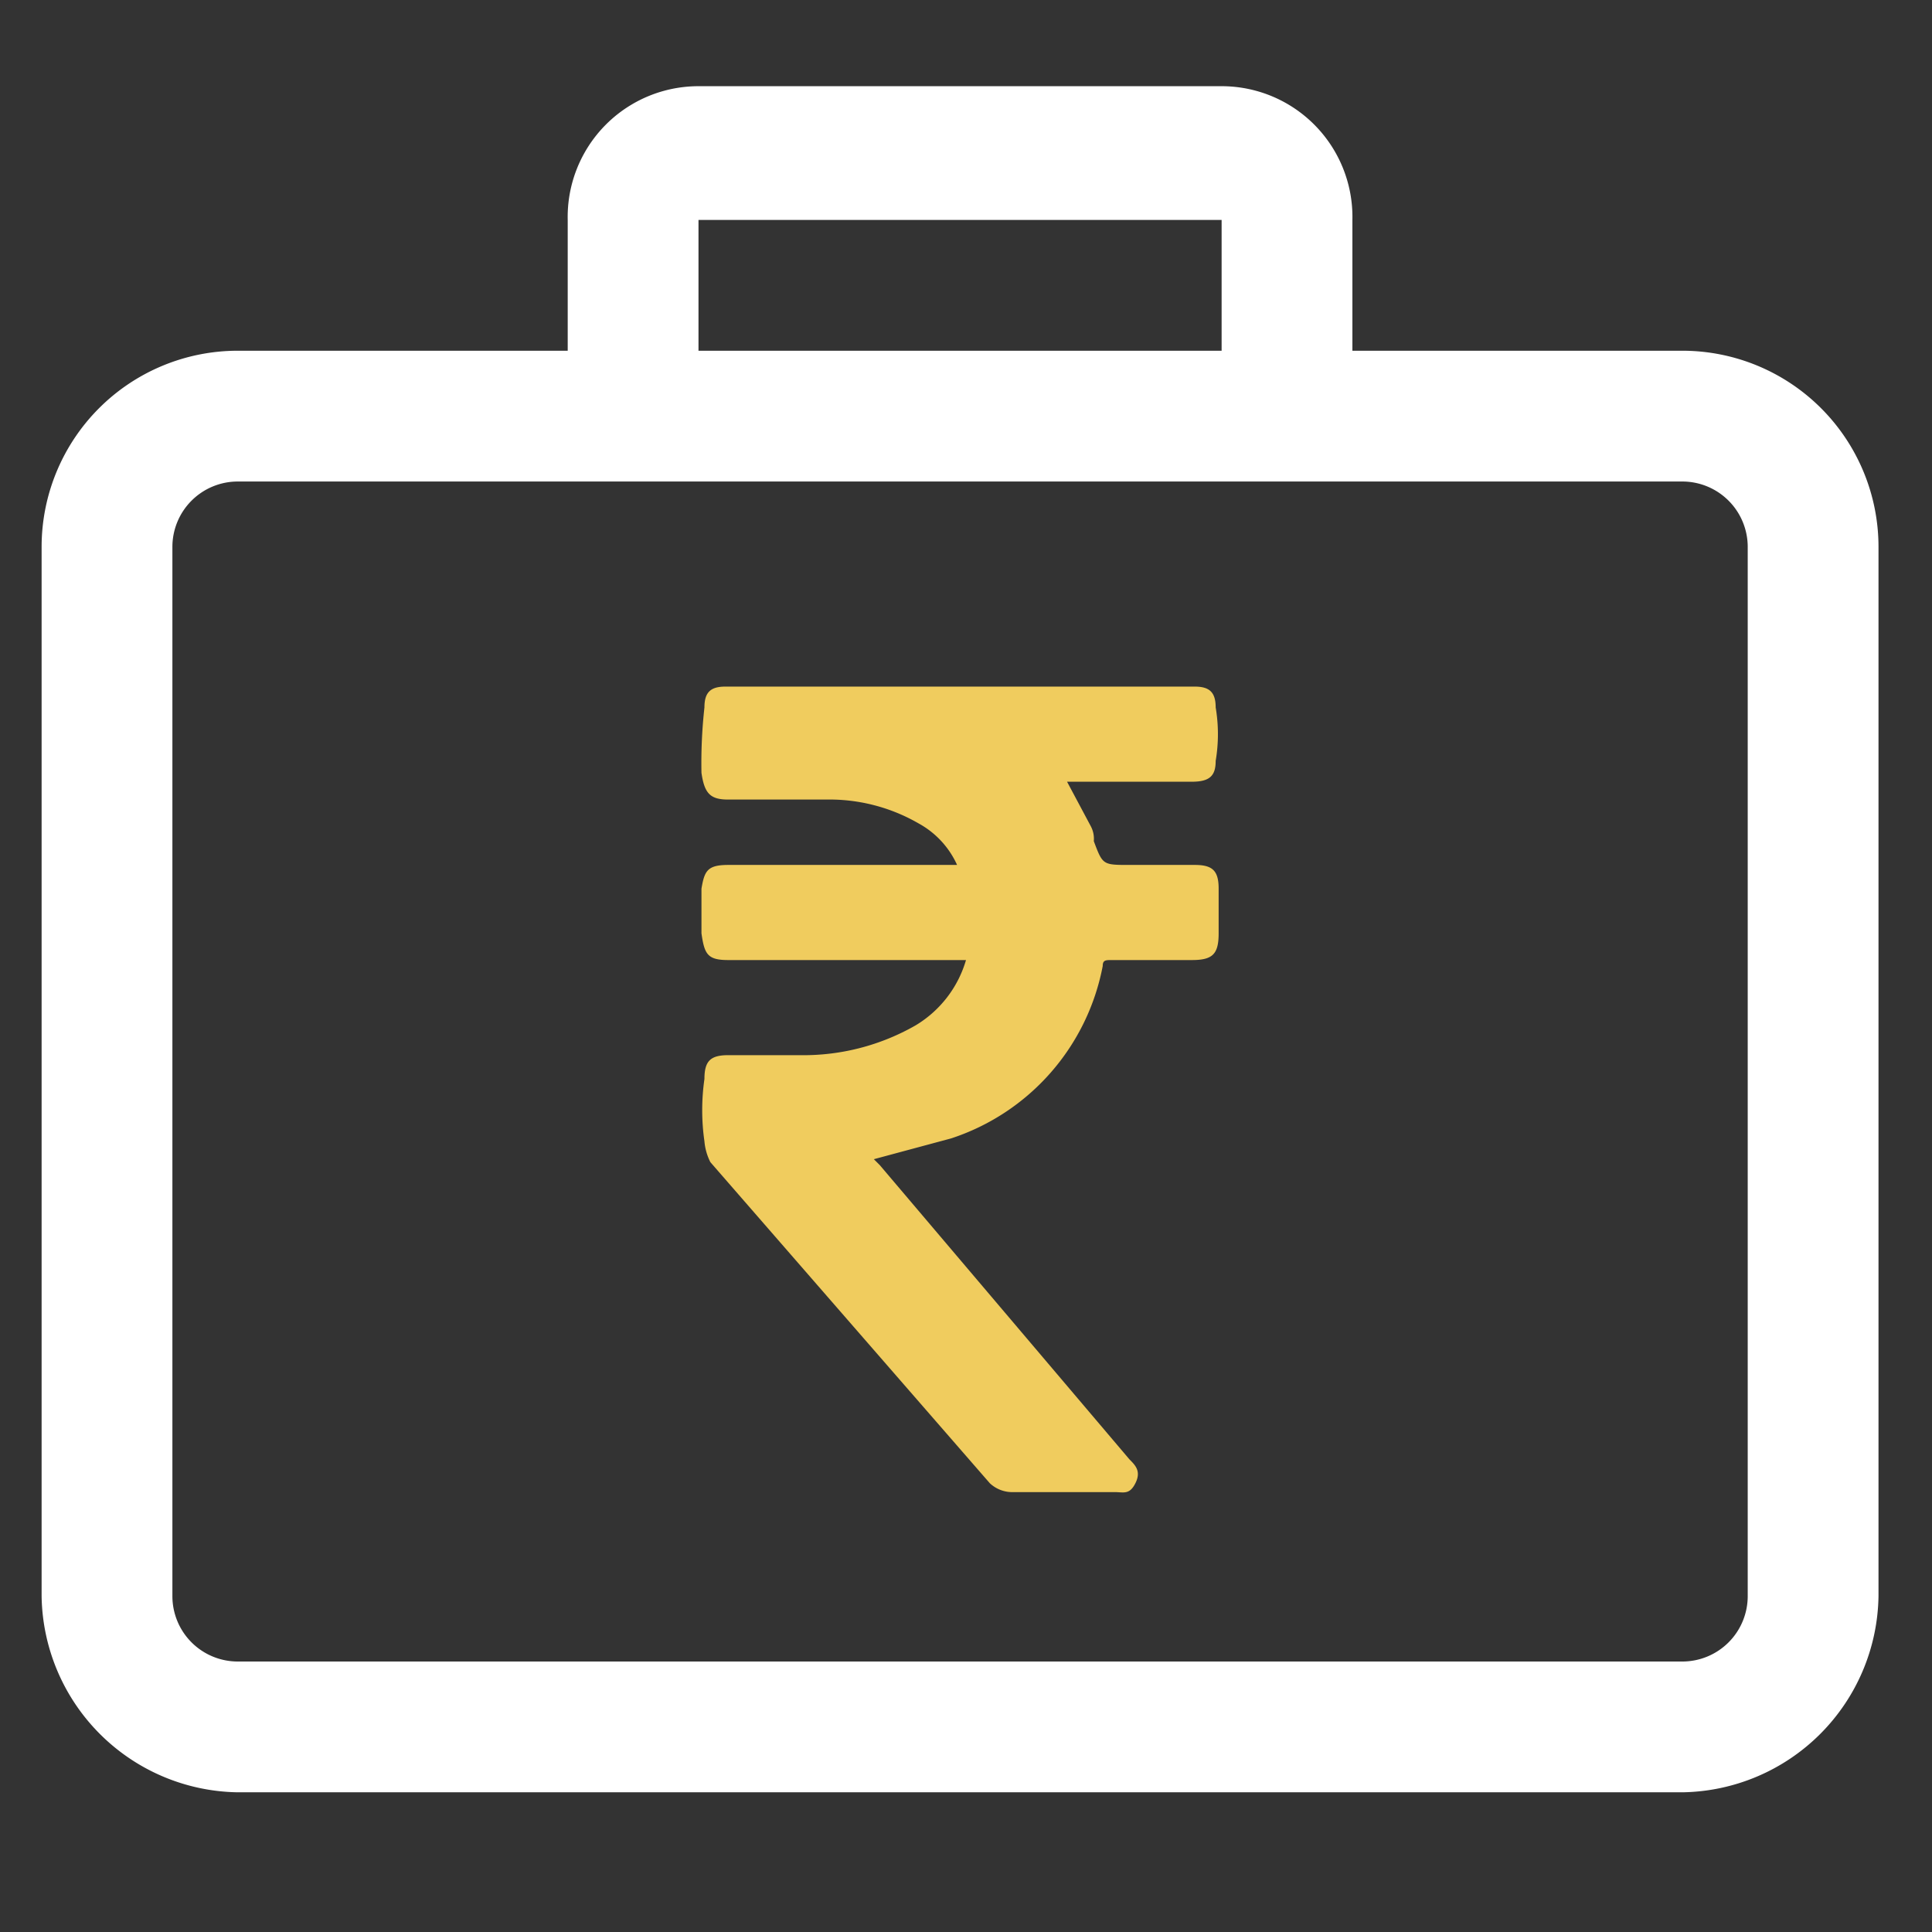
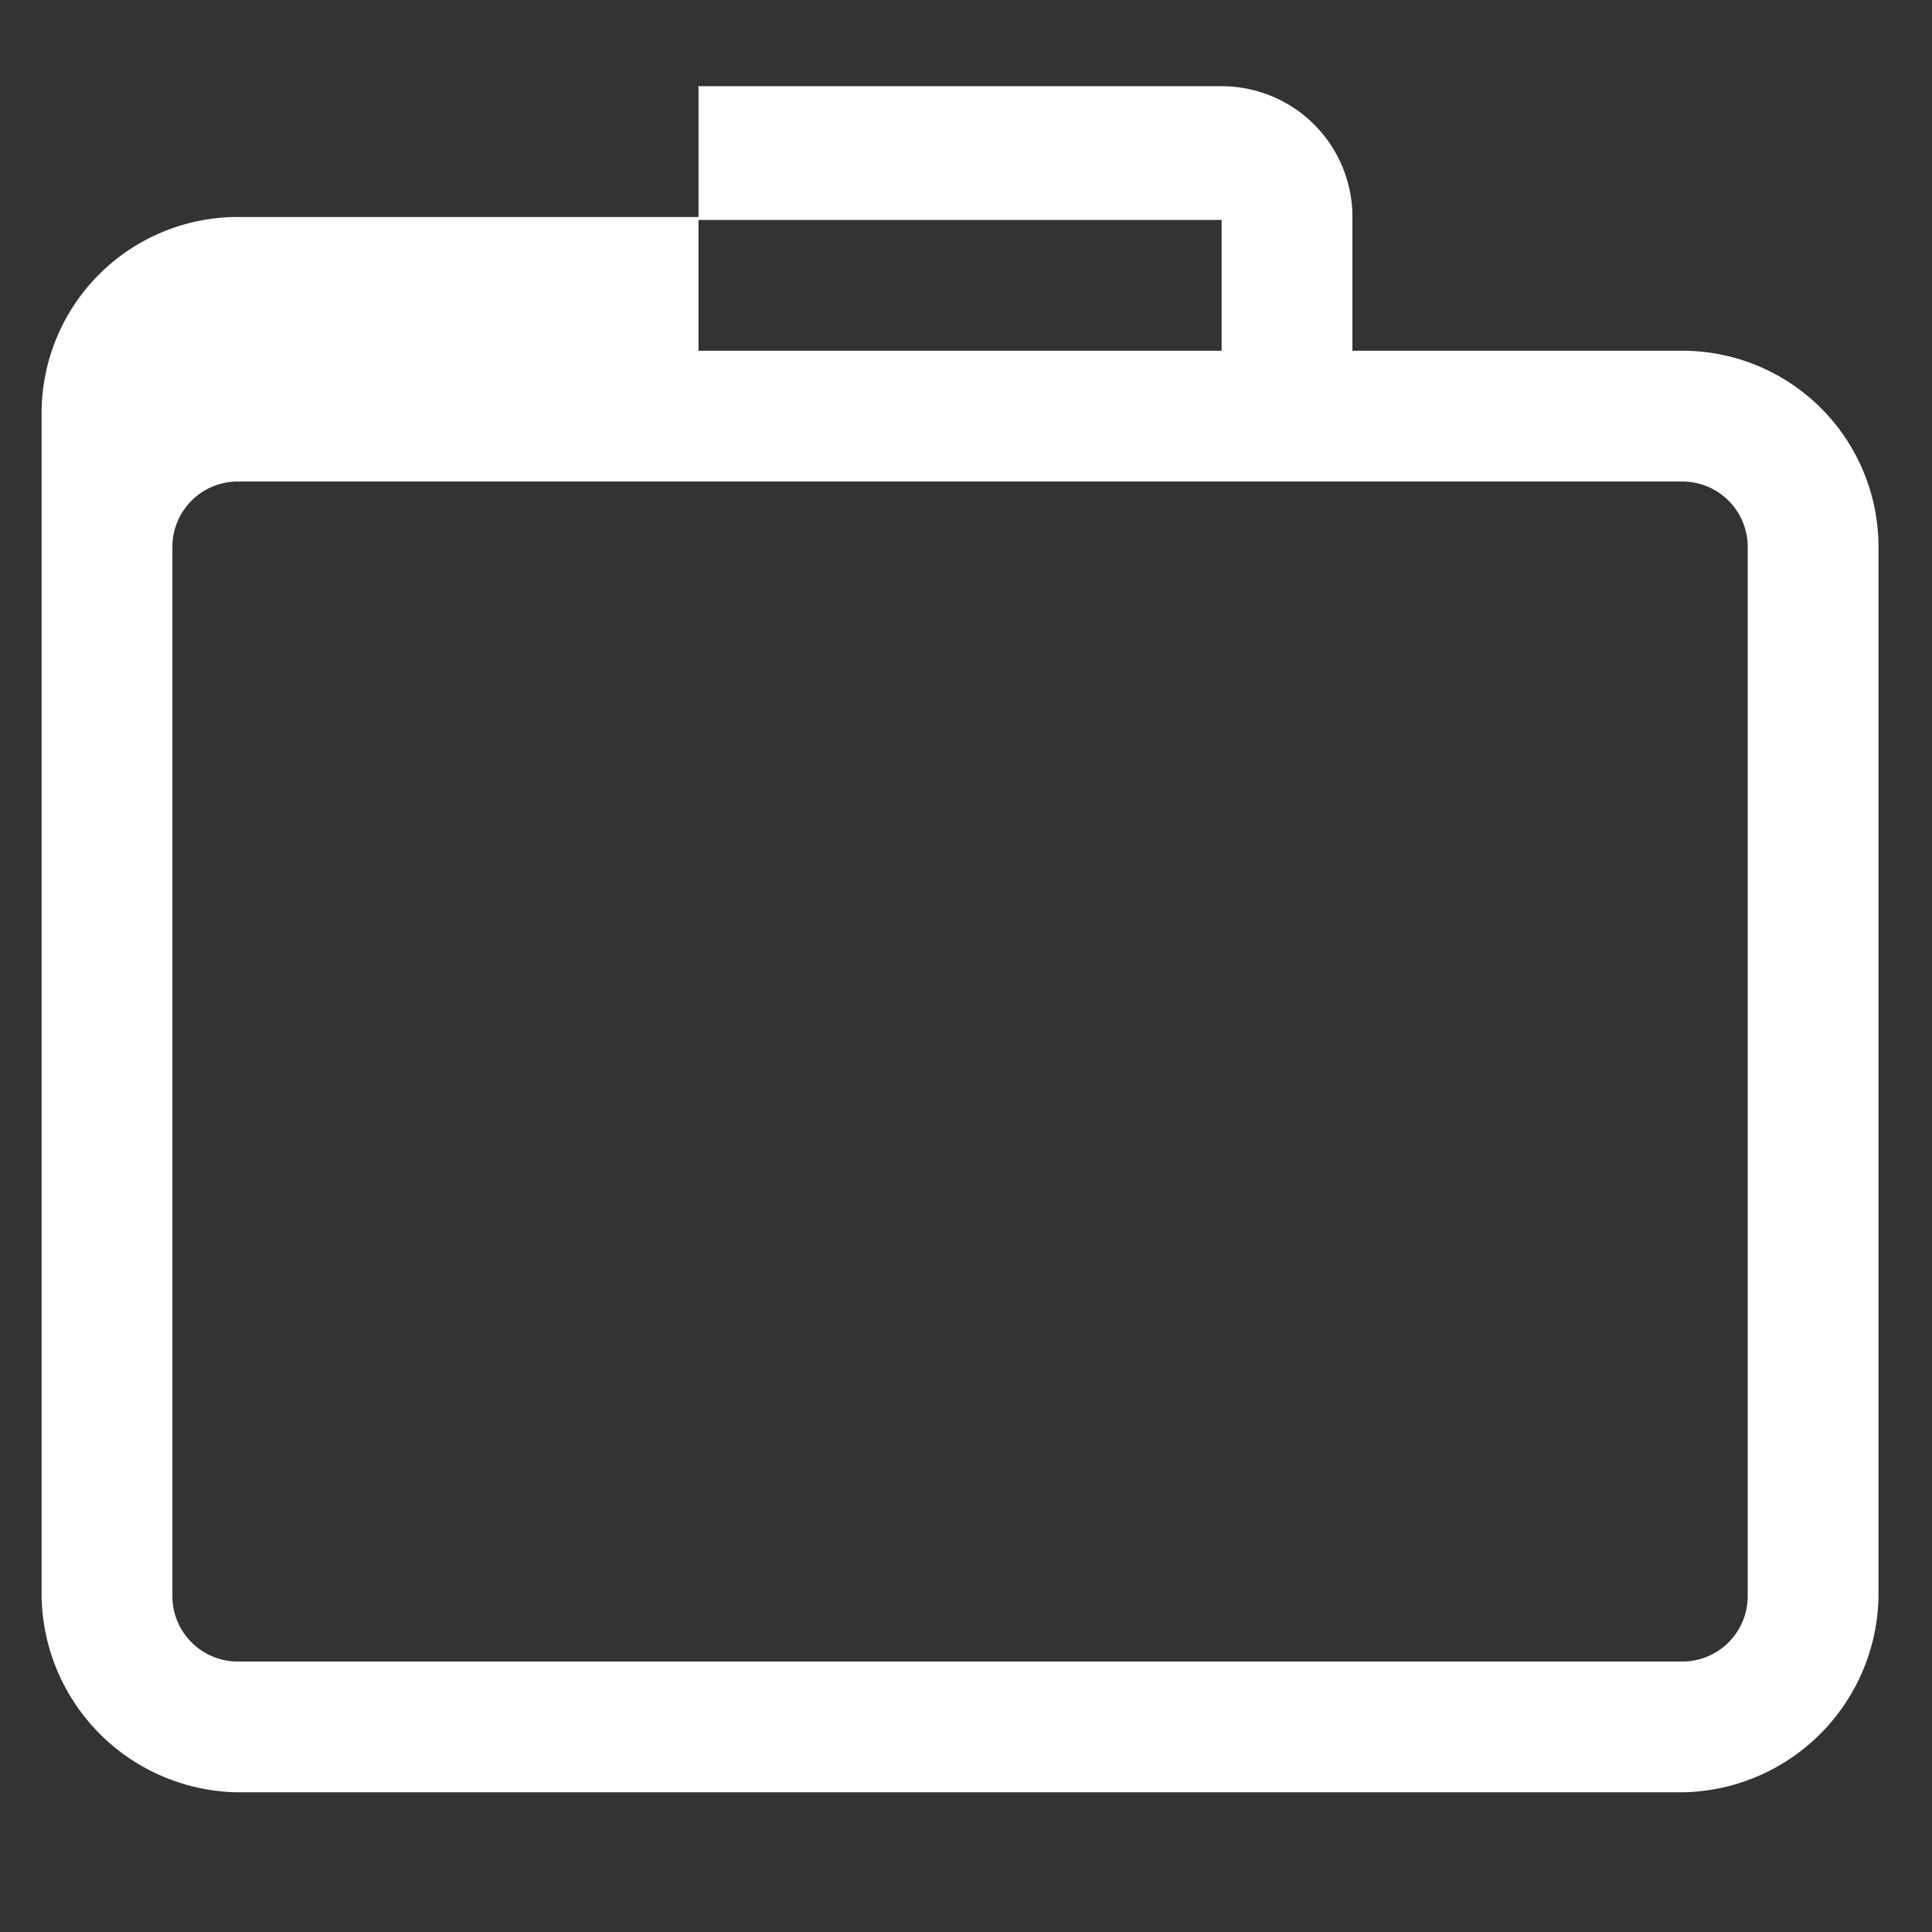
<svg xmlns="http://www.w3.org/2000/svg" viewBox="0 0 65 65">
  <rect x="0" y="0" width="65" height="65" fill="#333333" stroke="none" />
-   <path d="M56.6,11.8H45.5V7.4a4.4,4.4,0,0,0-4.4-4.5H23.5a4.4,4.4,0,0,0-4.4,4.5v4.4H8a6.6,6.6,0,0,0-6.6,6.6V53.7A6.7,6.7,0,0,0,8,60.3H56.6a6.7,6.7,0,0,0,6.6-6.6V18.4A6.6,6.6,0,0,0,56.6,11.8ZM23.5,7.4H41.1v4.4H23.5ZM58.8,53.7a2.2,2.2,0,0,1-2.2,2.2H8a2.2,2.2,0,0,1-2.2-2.2V18.4A2.2,2.2,0,0,1,8,16.2H56.6a2.2,2.2,0,0,1,2.2,2.2Z" style="fill:#fff" />
-   <path d="M32.5,32.3h-8c-.7,0-.8-.2-.9-.9V29.9c.1-.6.2-.8.9-.8h7.7a3,3,0,0,0-1.3-1.4,6,6,0,0,0-3.1-.8H24.5c-.6,0-.8-.2-.9-.9a17,17,0,0,1,.1-2.2c0-.5.2-.7.7-.7H40.2c.5,0,.7.2.7.7a5.4,5.4,0,0,1,0,1.8c0,.5-.2.7-.8.7H35.9l.8,1.5a.9.9,0,0,1,.1.5c.3.8.3.8,1.2.8h2.2c.6,0,.8.2.8.8v1.5c0,.7-.2.9-.9.9H37.4c-.2,0-.3,0-.3.2A7.6,7.6,0,0,1,32,38.3l-2.6.7.2.2L38,49.1c.2.2.4.4.2.8s-.4.3-.7.3H34.1a1.1,1.1,0,0,1-.8-.3L23.9,39.1a1.9,1.9,0,0,1-.2-.7,7.4,7.4,0,0,1,0-2.1c0-.6.2-.8.8-.8h2.4a7.6,7.6,0,0,0,3.9-1A3.8,3.8,0,0,0,32.5,32.3Z" style="fill:#f0cc5e" />
+   <path d="M56.6,11.8H45.5V7.4a4.4,4.4,0,0,0-4.4-4.5H23.5v4.4H8a6.6,6.6,0,0,0-6.6,6.6V53.7A6.7,6.7,0,0,0,8,60.3H56.6a6.7,6.7,0,0,0,6.6-6.6V18.4A6.6,6.6,0,0,0,56.6,11.8ZM23.5,7.4H41.1v4.4H23.5ZM58.8,53.7a2.2,2.2,0,0,1-2.2,2.2H8a2.2,2.2,0,0,1-2.2-2.2V18.4A2.2,2.2,0,0,1,8,16.2H56.6a2.2,2.2,0,0,1,2.2,2.2Z" style="fill:#fff" />
</svg>